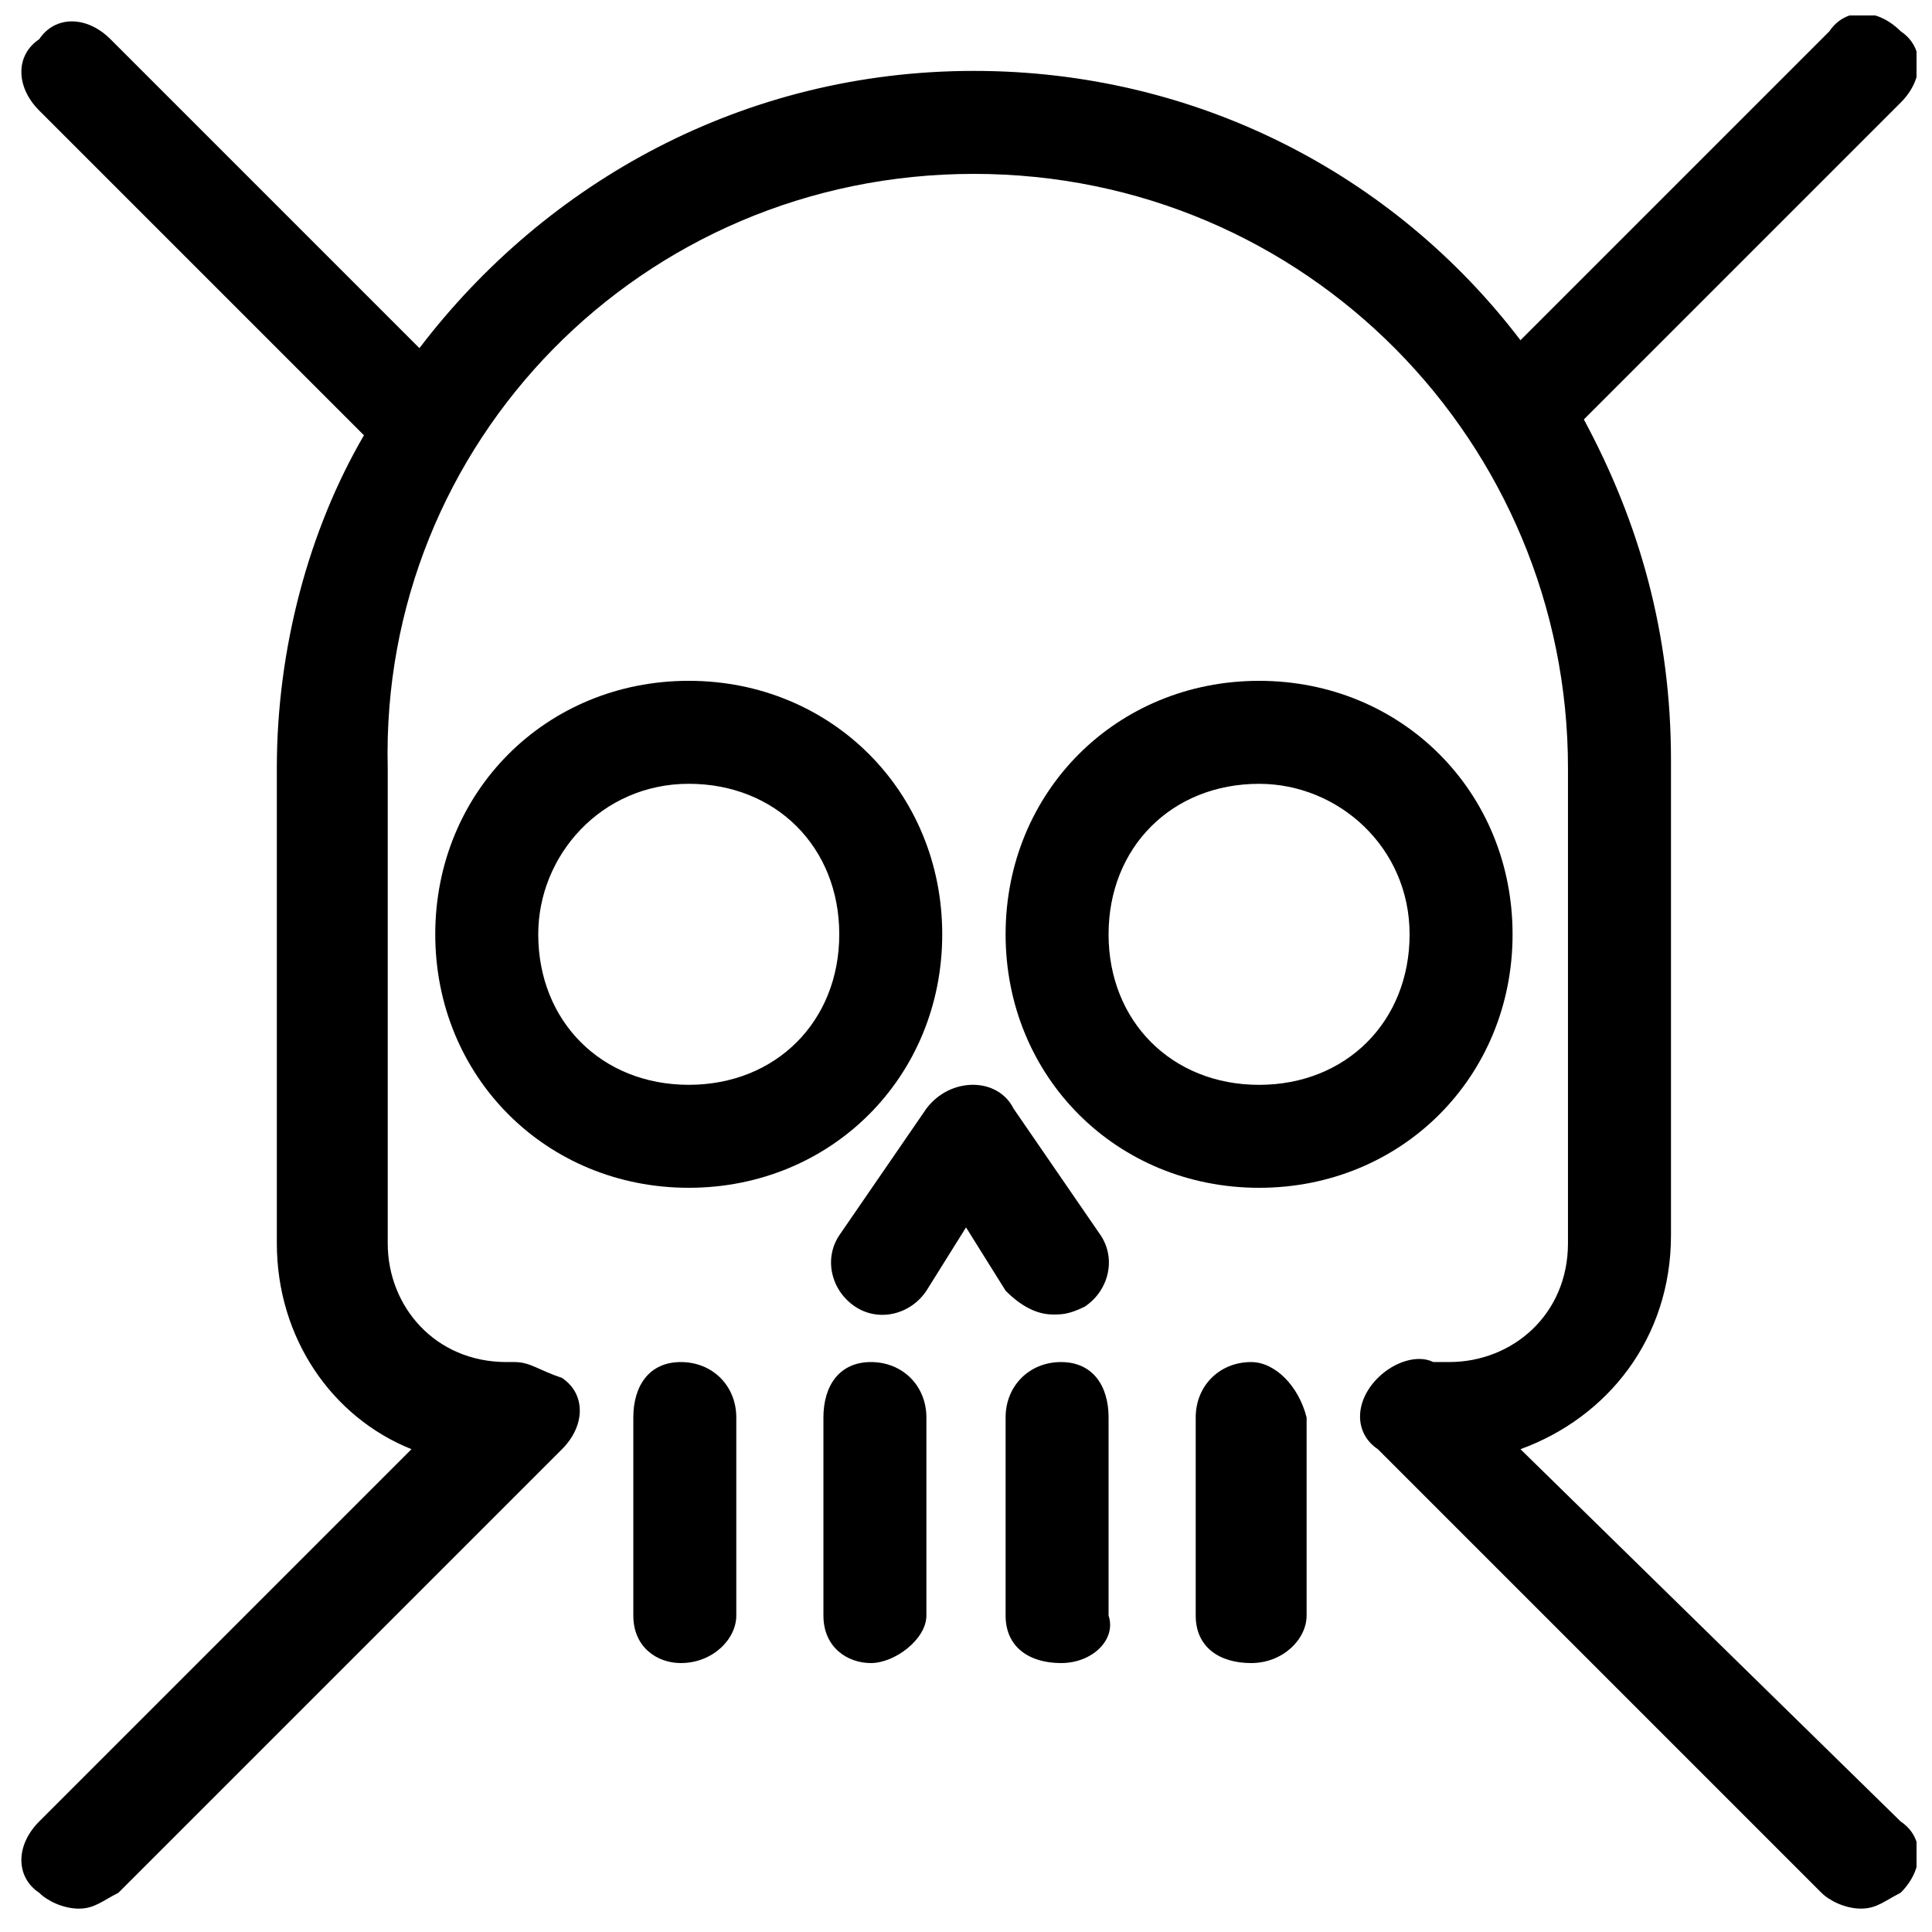
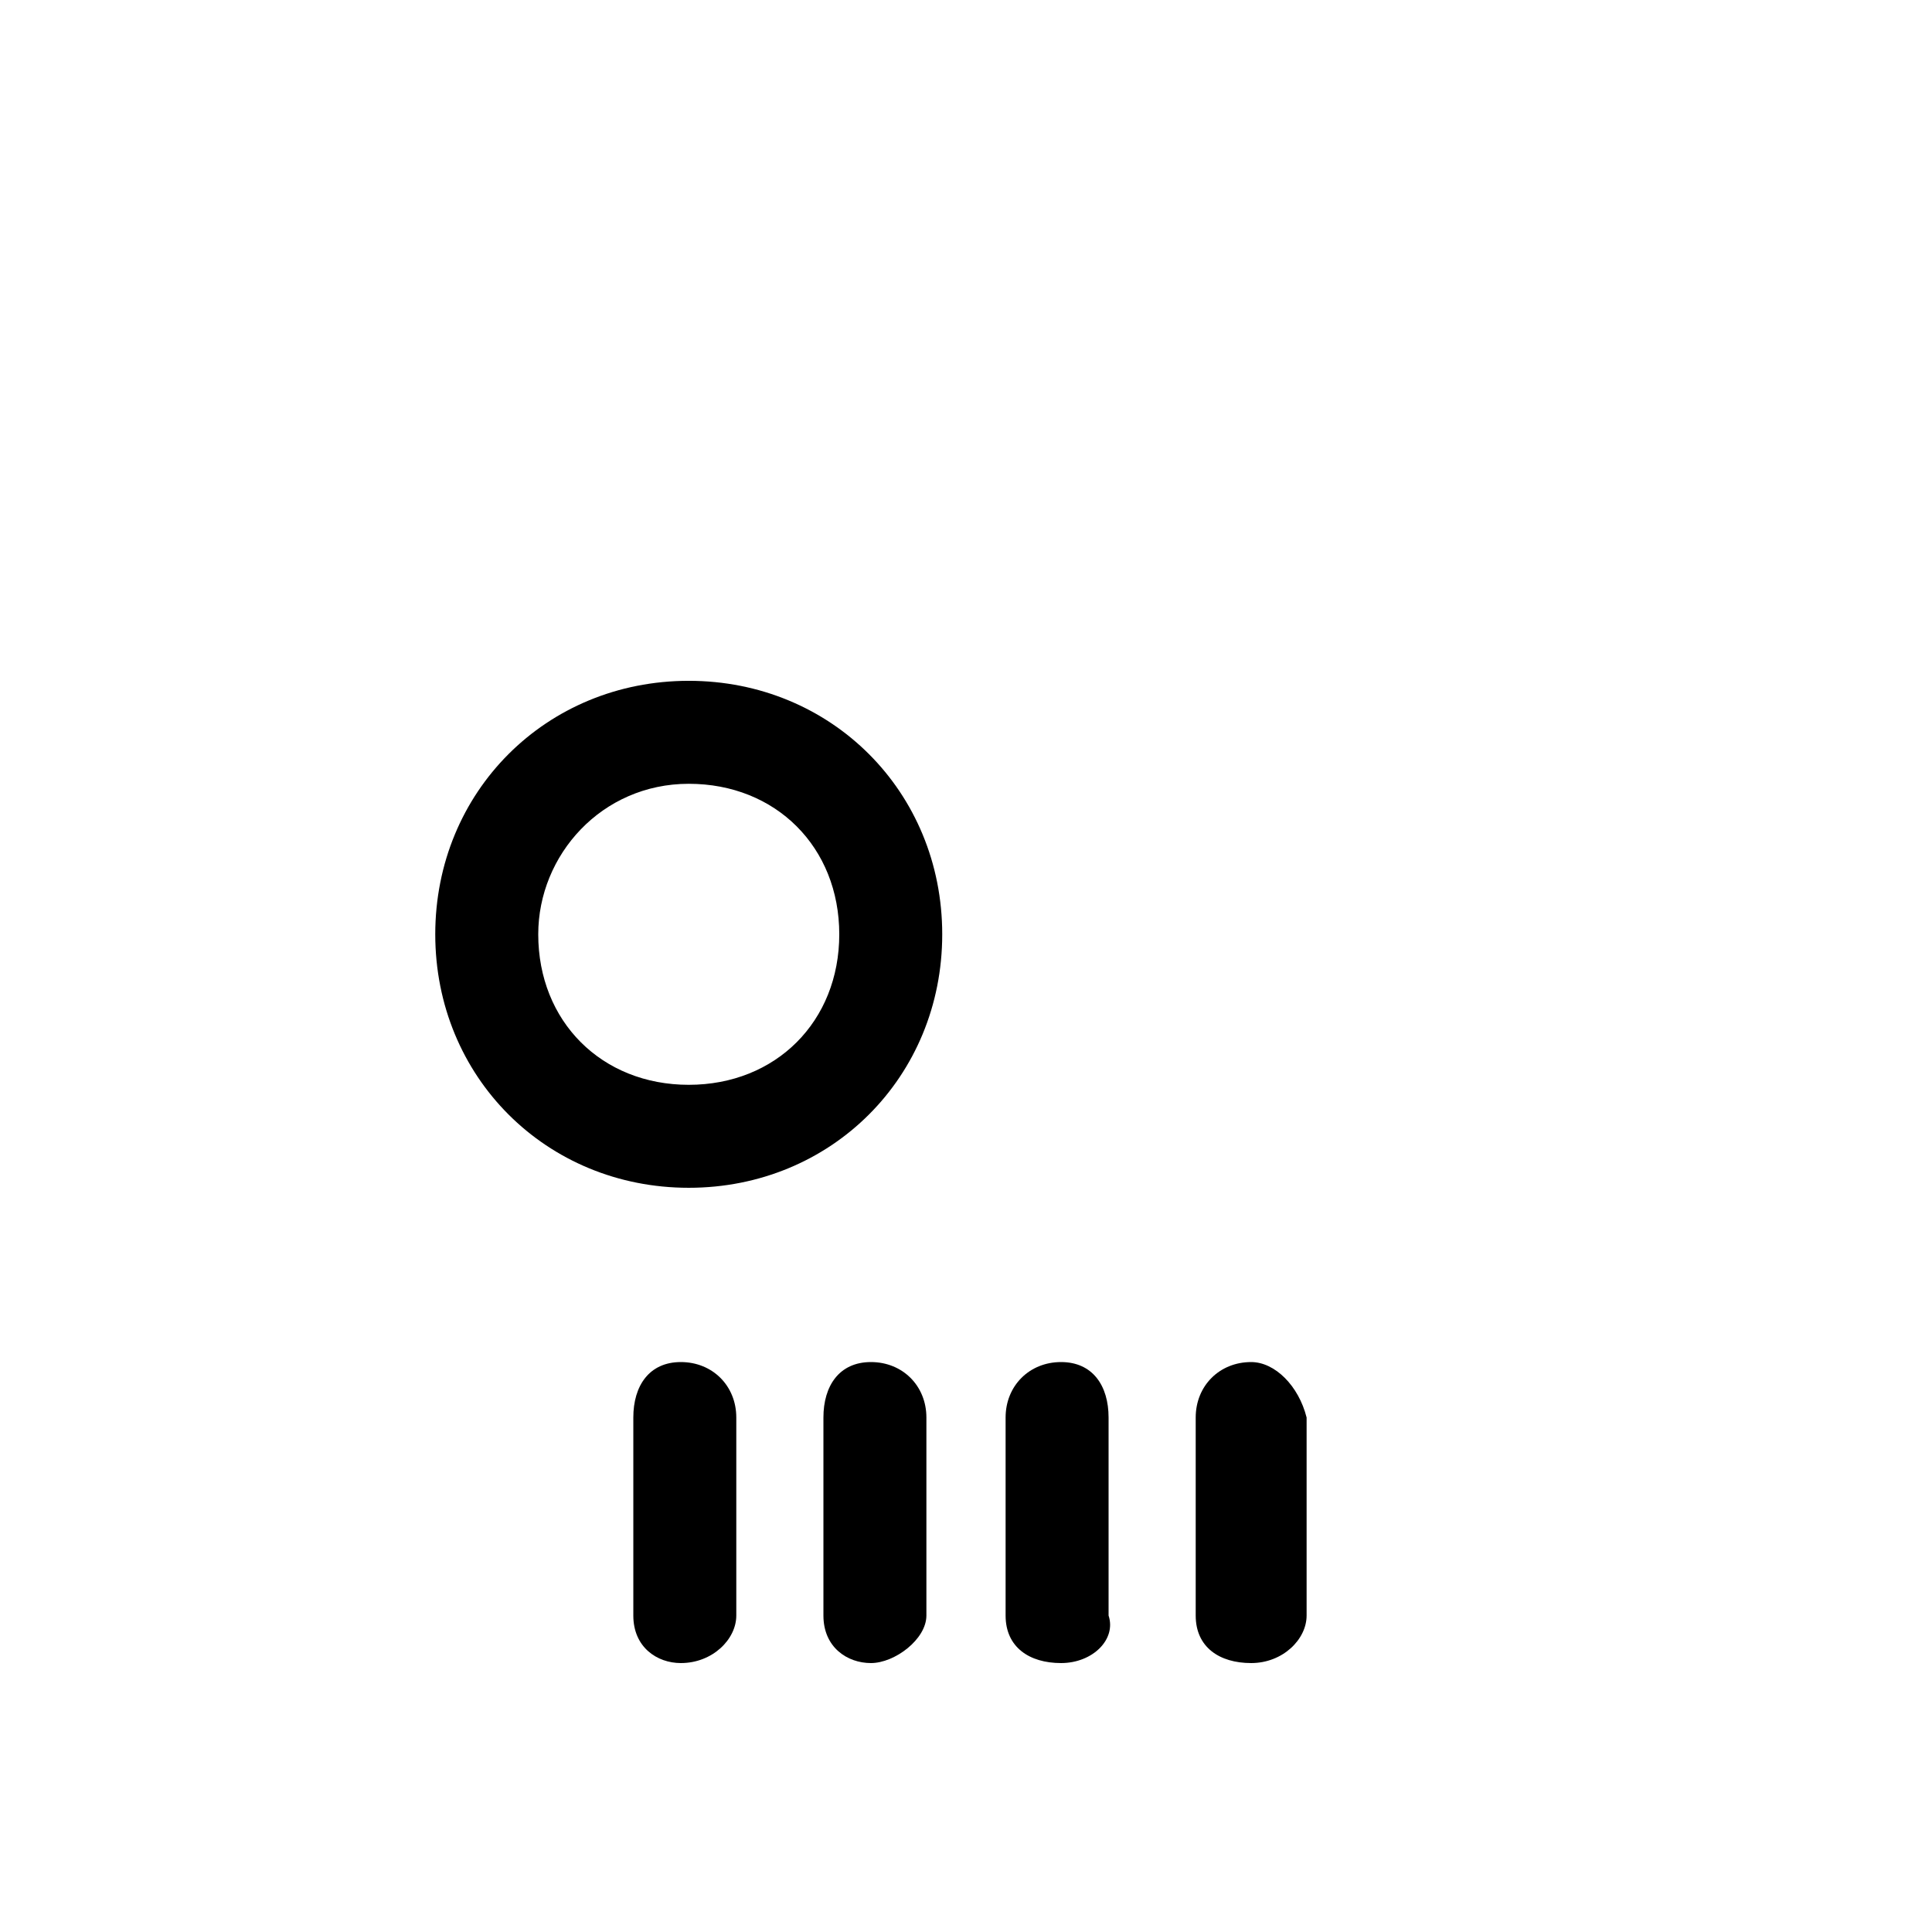
<svg xmlns="http://www.w3.org/2000/svg" width="800px" height="800px" version="1.1" viewBox="144 144 512 512">
  <defs>
    <clipPath id="a">
-       <path d="m149 148.09h502.9v501.91h-502.9z" />
-     </clipPath>
+       </clipPath>
  </defs>
-   <path d="m477.67 458.78c37.785 0 67.176-29.391 67.176-67.176 0-37.785-29.391-67.176-67.176-67.176-37.785 0-67.176 29.391-67.176 67.176 0.004 37.785 29.391 67.176 67.176 67.176zm0-107.06c20.992 0 39.887 16.793 39.887 39.887 0 23.09-16.793 39.887-39.887 39.887-23.09 0-39.887-16.793-39.887-39.887 0.004-23.09 16.797-39.887 39.887-39.887z" />
  <path d="m393.7 391.6c0-37.785-29.391-67.176-67.176-67.176-37.785 0-67.176 29.391-67.176 67.176 0 37.785 29.391 67.176 67.176 67.176 37.789 0 67.176-29.391 67.176-67.176zm-107.06 0c0-20.992 16.793-39.887 39.887-39.887 23.09 0 39.887 16.793 39.887 39.887 0 23.09-16.793 39.887-39.887 39.887s-39.887-16.797-39.887-39.887z" />
  <path d="m324.43 504.96c-8.398 0-12.594 6.297-12.594 14.695v52.48c0 8.398 6.297 12.594 12.594 12.594 8.398 0 14.695-6.297 14.695-12.594v-52.48c0-8.395-6.297-14.695-14.695-14.695z" />
  <path d="m374.81 504.96c-8.398 0-12.594 6.297-12.594 14.695v52.48c0 8.398 6.297 12.594 12.594 12.594s14.695-6.297 14.695-12.594v-52.48c0-8.395-6.301-14.695-14.695-14.695z" />
  <path d="m425.19 504.96c-8.398 0-14.695 6.297-14.695 14.695v52.48c0 8.398 6.297 12.594 14.695 12.594s14.695-6.297 12.594-12.594v-52.48c0.004-8.395-4.195-14.695-12.594-14.695z" />
  <path d="m475.57 504.96c-8.398 0-14.695 6.297-14.695 14.695v52.48c0 8.398 6.297 12.594 14.695 12.594 8.398 0 14.695-6.297 14.695-12.594v-52.48c-2.102-8.395-8.398-14.695-14.695-14.695z" />
-   <path d="m423.09 492.36c2.098 0 4.199 0 8.398-2.098 6.297-4.199 8.398-12.594 4.199-18.895l-23.09-33.586c-4.199-8.398-16.793-8.398-23.09 0l-23.09 33.586c-4.199 6.297-2.098 14.695 4.199 18.895 6.297 4.199 14.695 2.098 18.895-4.199l10.496-16.793 10.496 16.793c4.188 4.199 8.387 6.297 12.586 6.297z" />
  <g clip-path="url(#a)">
    <path d="m546.94 528.05c23.09-8.398 39.887-29.391 39.887-56.68v-125.95c0-33.586-8.398-62.977-23.09-90.266l83.969-83.969c6.297-6.297 6.297-14.695 0-18.895-6.297-6.297-14.695-6.297-18.895 0l-81.871 81.871c-33.586-44.082-86.066-71.371-144.84-71.371-60.879 0-113.36 29.391-146.95 73.473l-81.867-81.871c-6.297-6.297-14.695-6.297-18.895 0-6.297 4.199-6.297 12.598 0 18.895l86.066 86.066c-14.691 25.191-23.09 56.68-23.09 88.168v125.95c0 25.191 14.695 46.184 35.688 54.578l-98.664 98.664c-6.297 6.297-6.297 14.695 0 18.895 2.098 2.098 6.297 4.199 10.496 4.199s6.297-2.098 10.496-4.199l117.55-117.55c6.297-6.297 6.297-14.695 0-18.895-6.297-2.102-8.395-4.203-12.594-4.203h-2.098c-18.895 0-31.488-14.695-31.488-31.488v-125.95c-2.102-86.066 67.172-157.44 155.34-157.44 88.168 0 157.44 71.371 157.44 157.44v125.95c0 18.895-14.695 31.488-31.488 31.488h-4.199c-4.199-2.098-10.496 0-14.695 4.199-6.297 6.297-6.297 14.695 0 18.895l117.55 117.55c2.098 2.098 6.297 4.199 10.496 4.199s6.297-2.098 10.496-4.199c6.297-6.297 6.297-14.695 0-18.895z" />
  </g>
</svg>